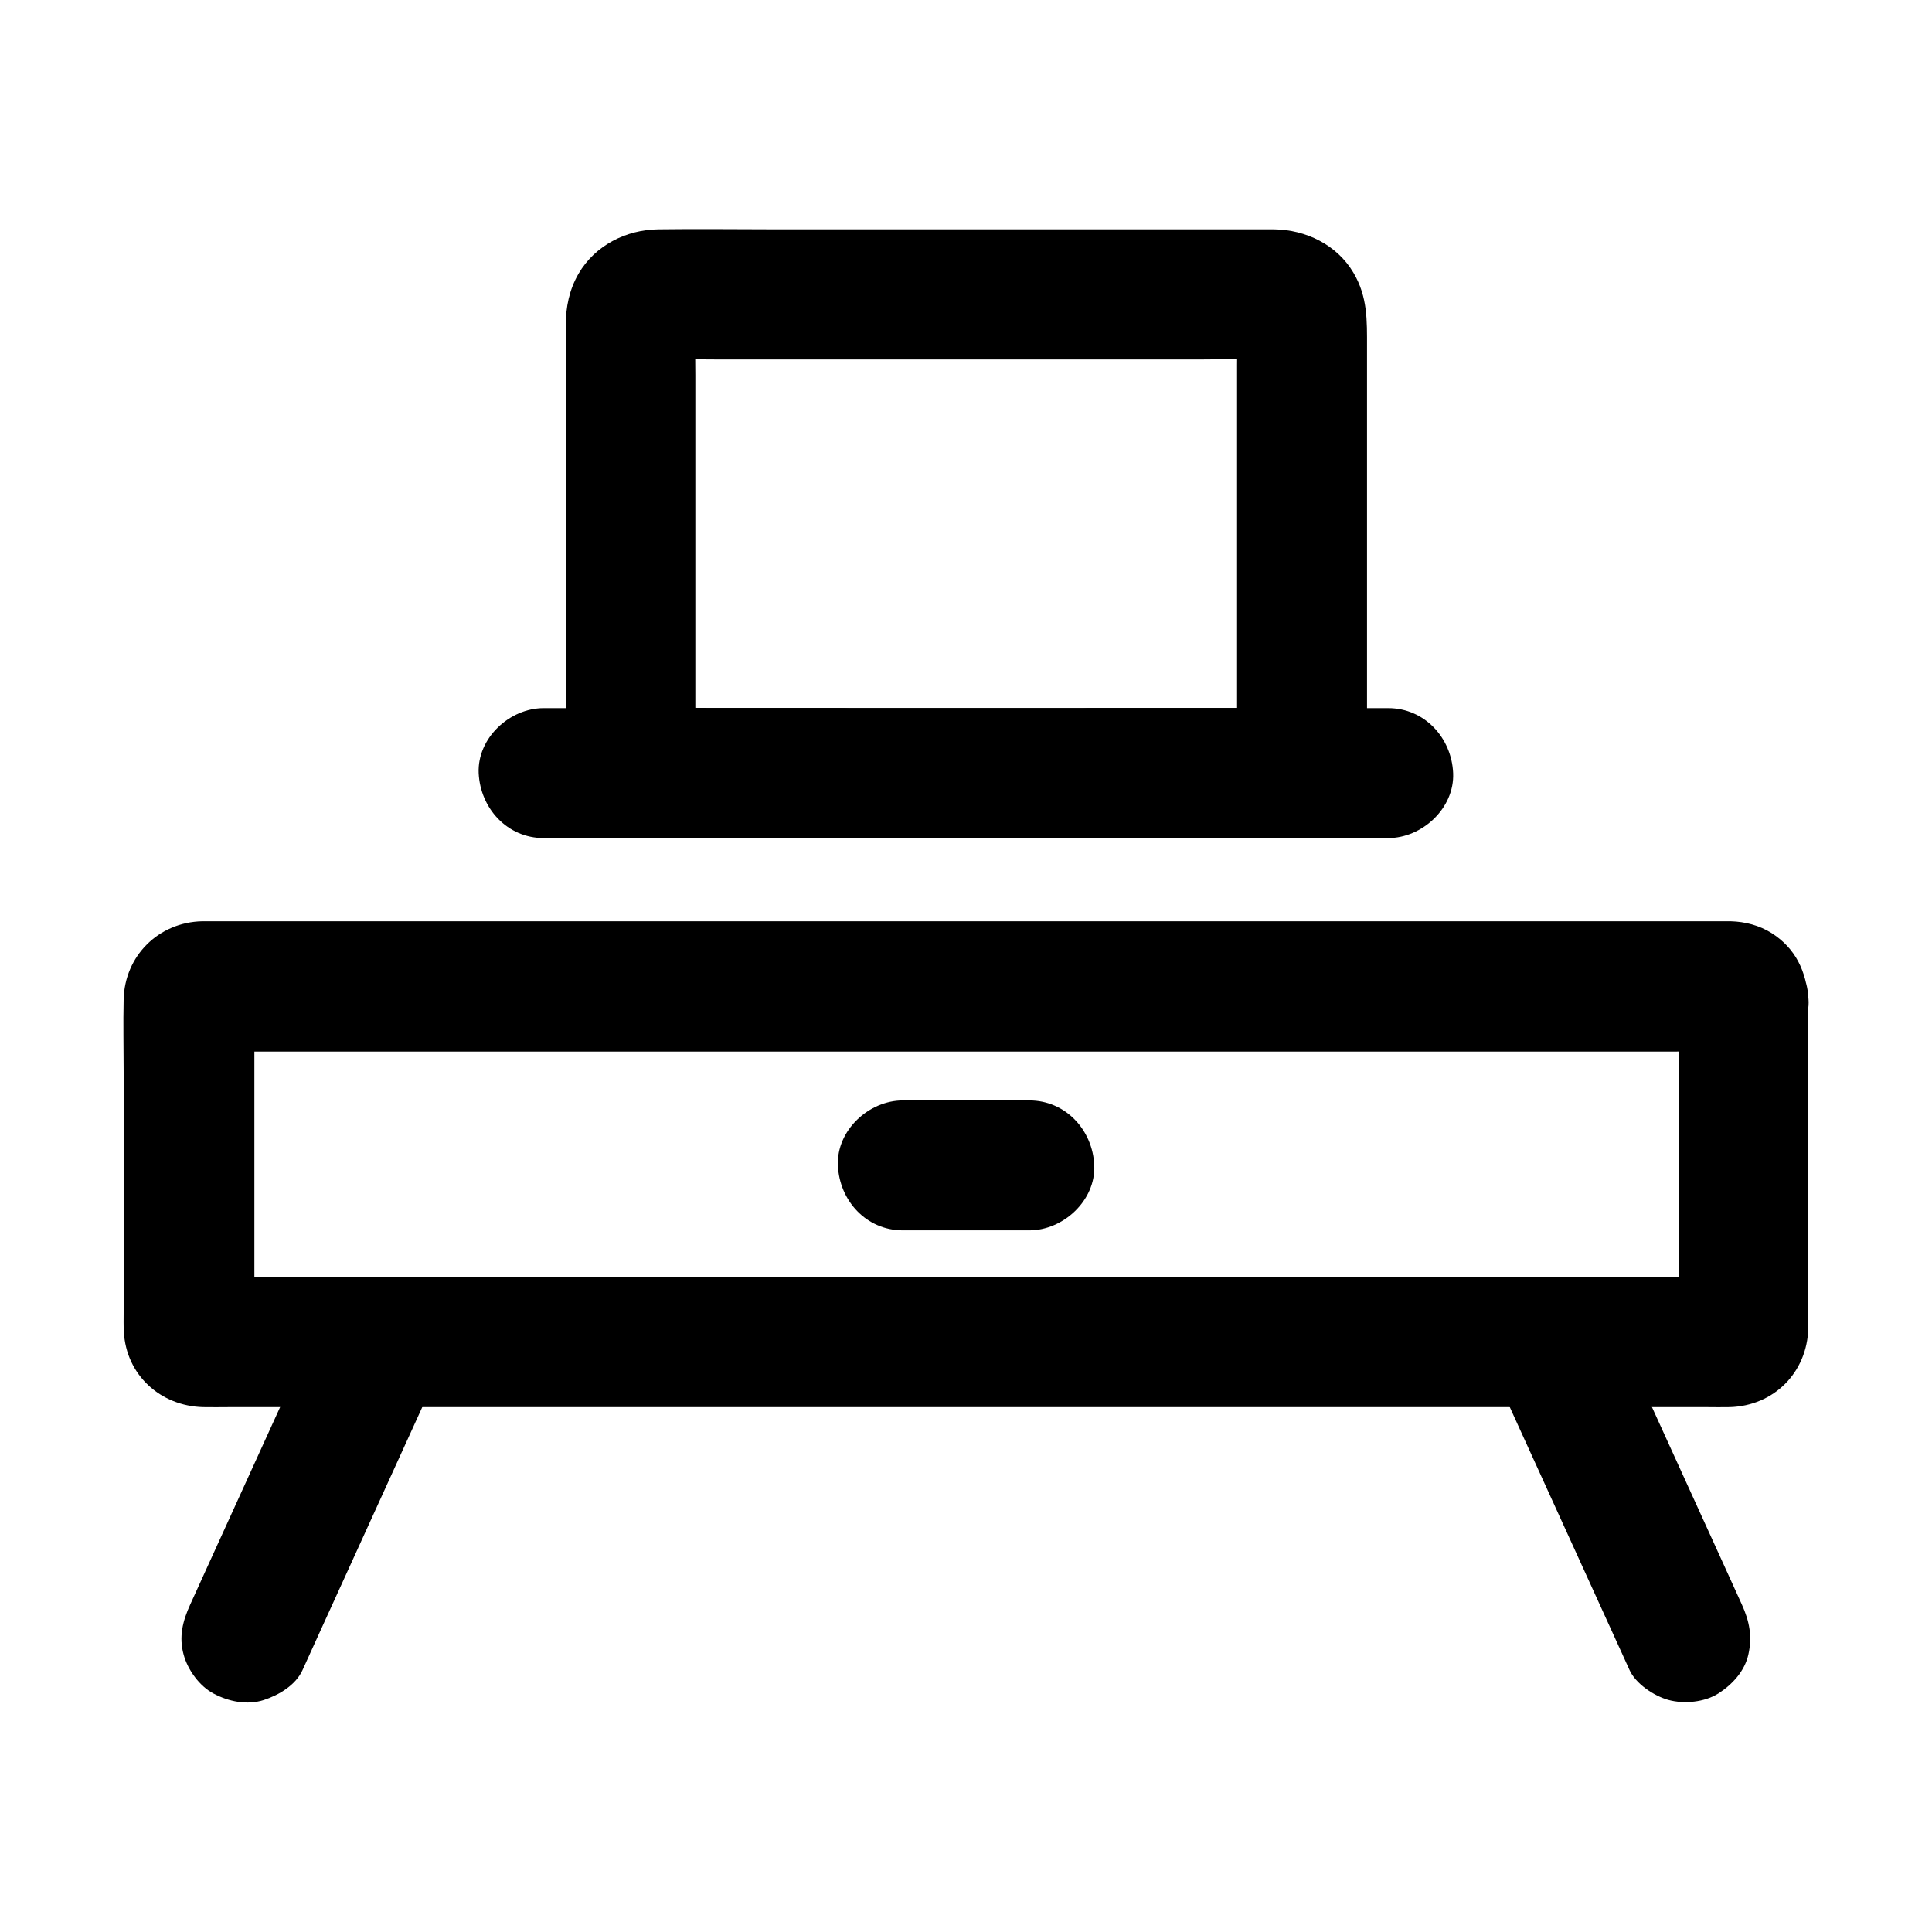
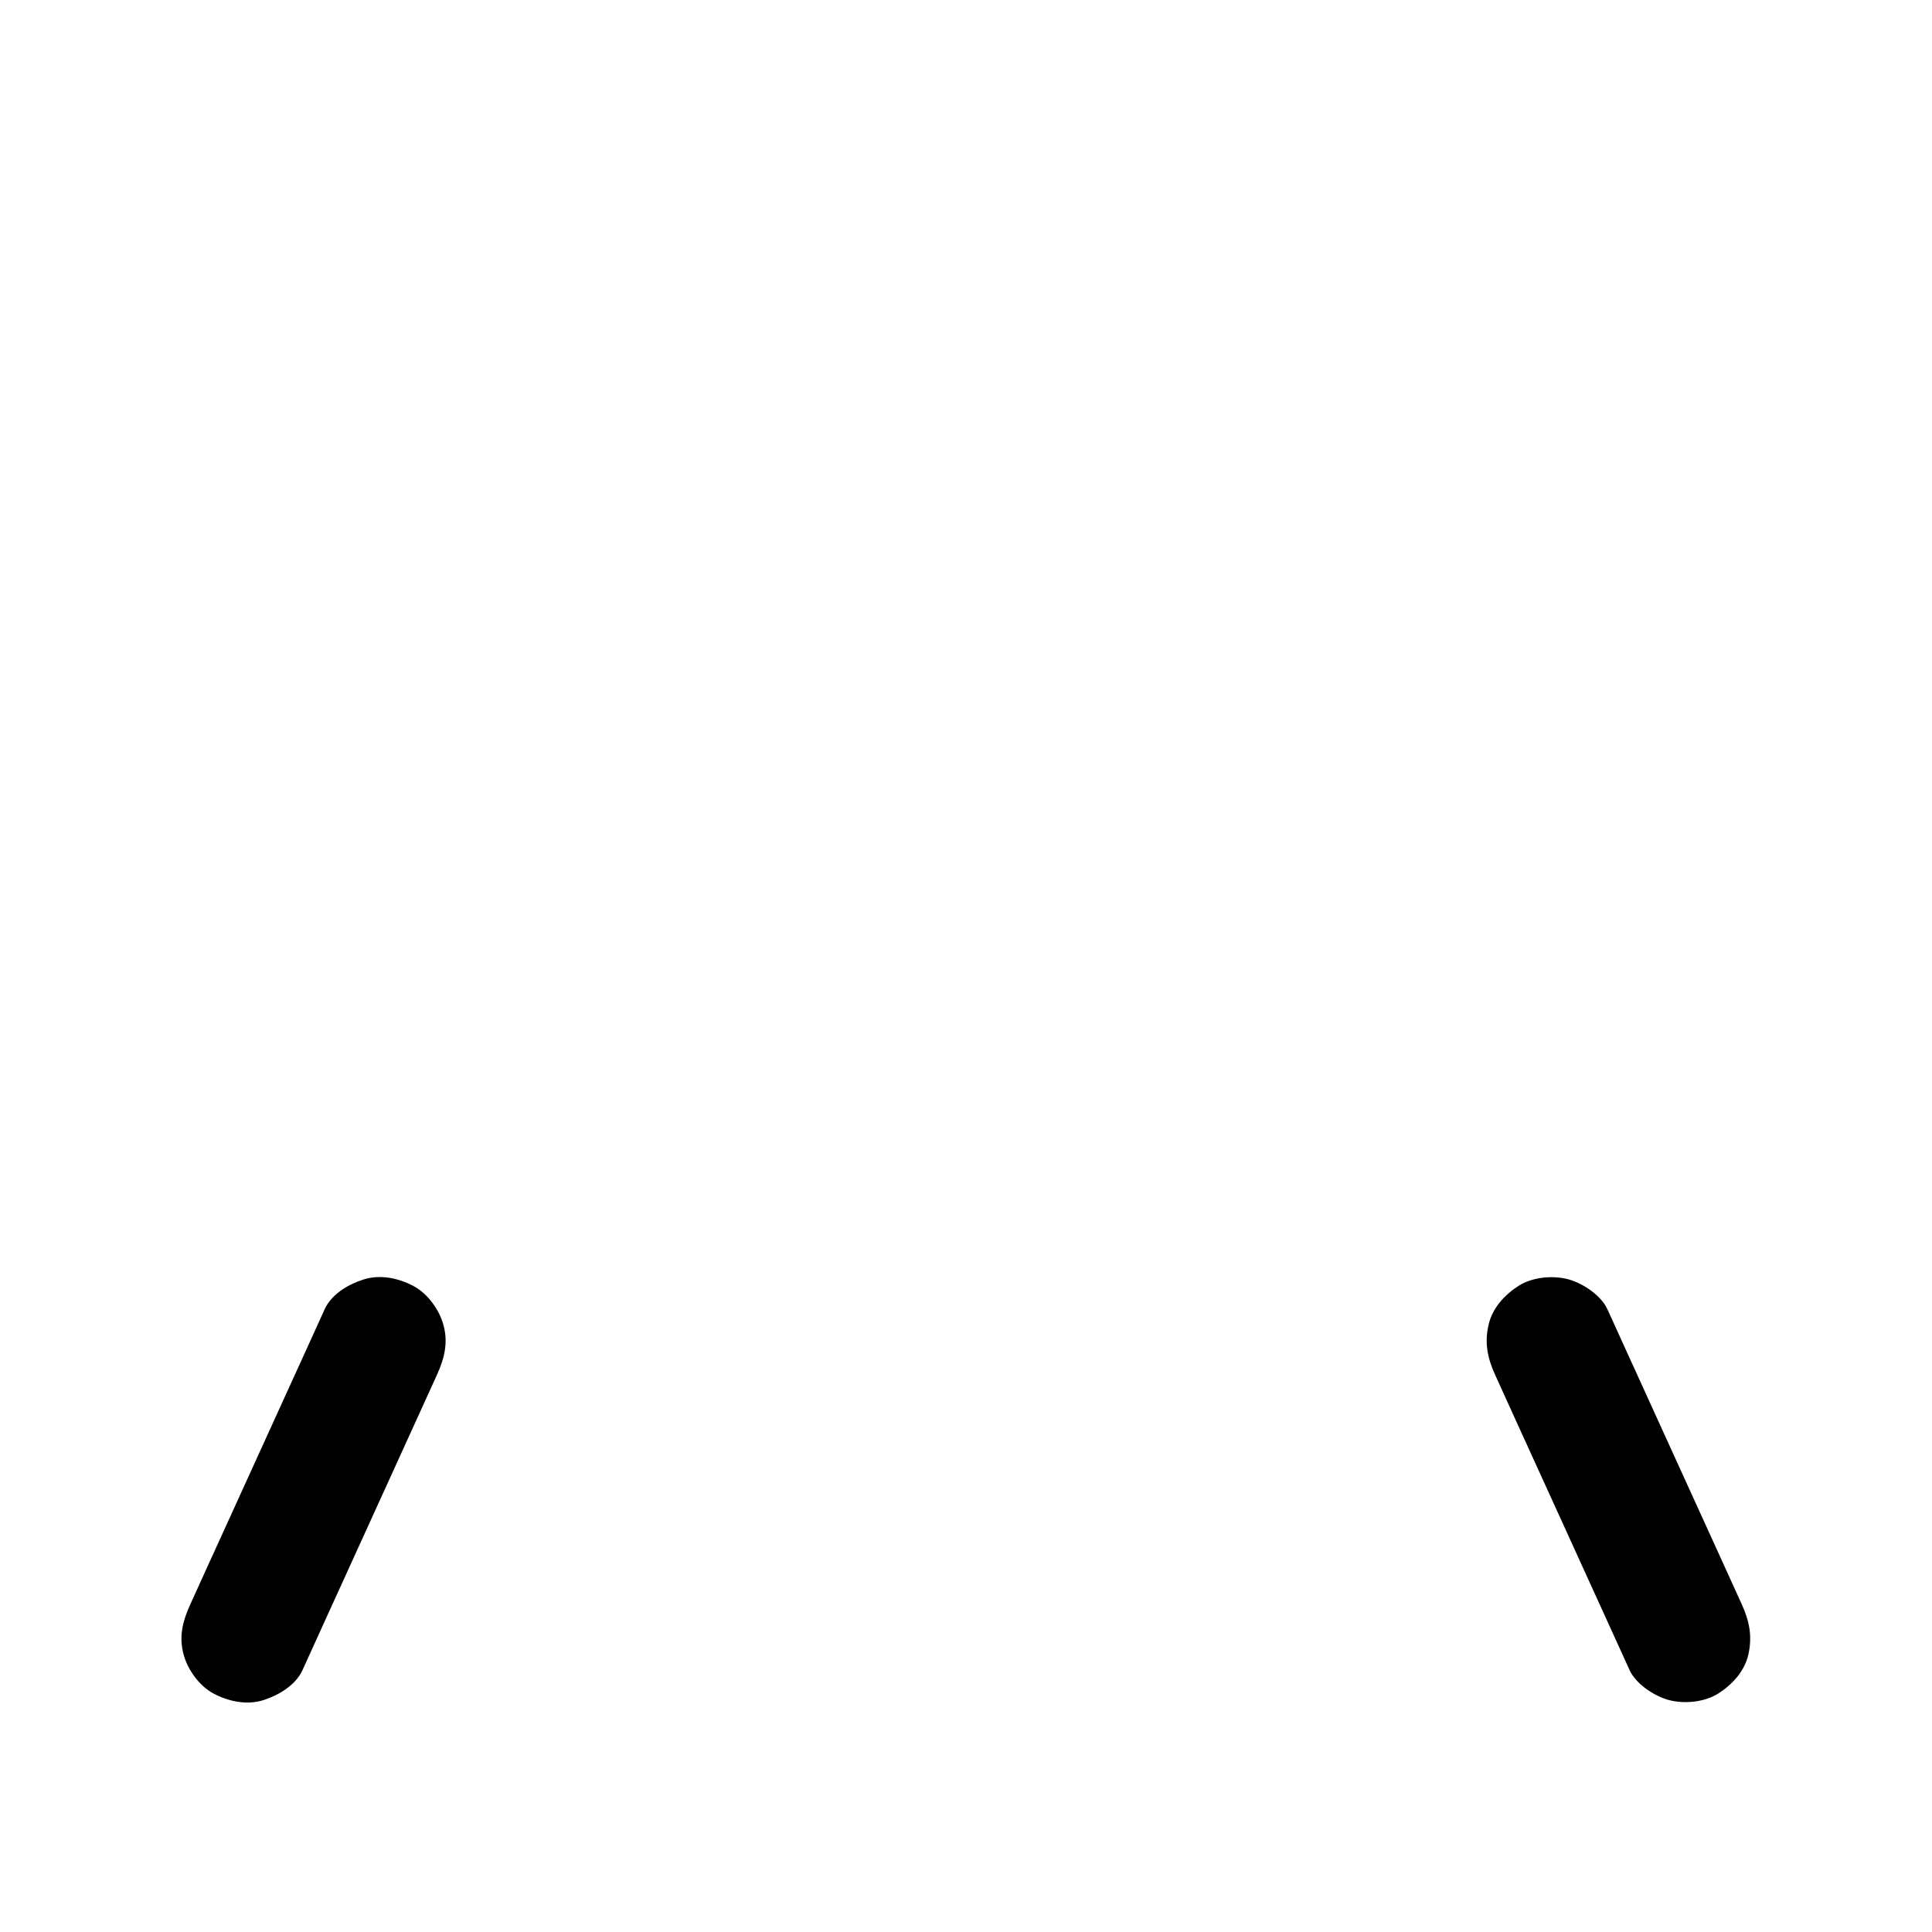
<svg xmlns="http://www.w3.org/2000/svg" fill="#000000" width="800px" height="800px" version="1.1" viewBox="144 144 512 512">
  <g>
-     <path d="m588.83 408.76v29.719 47.184c0 3.691 0.297 7.527-0.051 11.219 0.195-1.523 0.395-3.051 0.641-4.574-0.051 0.195-0.098 0.395-0.148 0.59 0.59-1.379 1.18-2.754 1.723-4.133-0.148 0.344-0.344 0.688-0.59 0.984 0.887-1.18 1.77-2.312 2.707-3.492-0.148 0.148-0.297 0.297-0.395 0.395 1.18-0.887 2.312-1.77 3.492-2.707-0.297 0.246-0.641 0.441-0.984 0.59 1.379-0.59 2.754-1.18 4.133-1.723-0.195 0.051-0.395 0.098-0.59 0.148 1.523-0.195 3.051-0.395 4.574-0.641-3.738 0.344-7.578 0.051-11.316 0.051h-29.52-43.492-53.332-58.203-58.992-55.004-46.445-33.211c-5.215 0-10.48 0.098-15.695 0-0.441 0-0.836 0-1.23-0.051 1.523 0.195 3.051 0.395 4.574 0.641-0.195-0.051-0.395-0.098-0.59-0.148 1.379 0.59 2.754 1.18 4.133 1.723-0.344-0.148-0.688-0.344-0.984-0.59 1.18 0.887 2.312 1.77 3.492 2.707l-0.395-0.395c0.887 1.18 1.77 2.312 2.707 3.492-0.246-0.297-0.441-0.641-0.59-0.984 0.59 1.379 1.18 2.754 1.723 4.133-0.051-0.195-0.098-0.395-0.148-0.59 0.195 1.523 0.395 3.051 0.641 4.574-0.246-3-0.051-6.102-0.051-9.102v-20.961-47.43c0-3.691-0.297-7.527 0.051-11.219-0.195 1.523-0.395 3.051-0.641 4.574 0.051-0.195 0.098-0.395 0.148-0.59-0.59 1.379-1.18 2.754-1.723 4.133 0.148-0.344 0.344-0.688 0.59-0.984-0.887 1.18-1.77 2.312-2.707 3.492 0.148-0.148 0.297-0.297 0.395-0.395-1.18 0.887-2.312 1.77-3.492 2.707 0.297-0.246 0.641-0.441 0.984-0.59-1.379 0.59-2.754 1.18-4.133 1.723 0.195-0.051 0.395-0.098 0.59-0.148-1.523 0.195-3.051 0.395-4.574 0.641 3.738-0.344 7.578-0.051 11.316-0.051h29.52 43.492 53.332 58.203 58.992 55.004 46.445 33.211c5.215 0 10.48-0.098 15.695 0 0.441 0 0.836 0 1.23 0.051-1.523-0.195-3.051-0.395-4.574-0.641 0.195 0.051 0.395 0.098 0.59 0.148-1.379-0.59-2.754-1.18-4.133-1.723 0.344 0.148 0.688 0.344 0.984 0.59-1.18-0.887-2.312-1.77-3.492-2.707 0.148 0.148 0.297 0.297 0.395 0.395-0.887-1.18-1.77-2.312-2.707-3.492 0.246 0.297 0.441 0.641 0.59 0.984-0.59-1.379-1.18-2.754-1.723-4.133 0.051 0.195 0.098 0.395 0.148 0.59-0.195-1.523-0.395-3.051-0.641-4.574 0.004 0.195 0.004 0.391 0.051 0.59 0.395 4.676 1.625 8.758 5.066 12.152 3 3 7.871 5.215 12.152 5.066 4.477-0.195 9.055-1.672 12.152-5.066 2.953-3.199 5.461-7.676 5.066-12.152-0.641-7.332-3.344-13.383-9.742-17.465-3.246-2.066-7.086-3.051-10.875-3.148h-0.395-2.363-10.676-41.082-60.27-71.094-72.867-66.223-51.07-27.012-2.016c-11.562 0.246-20.566 9.199-20.812 20.762-0.148 6.348 0 12.742 0 19.141v63.863c0 1.672-0.051 3.297 0.051 4.969 0.59 11.512 9.691 19.73 21.008 20.023 2.262 0.051 4.574 0 6.84 0h35.078 56.582 69.371 72.914 68.832 55.547 33.457c1.969 0 3.984 0.051 5.953 0 11.711-0.344 20.469-9.152 20.812-20.812 0.051-2.117 0-4.281 0-6.394v-65.238-15.645c0-9.004-7.922-17.613-17.219-17.219-9.297 0.387-17.168 7.519-17.168 17.164z" />
    <path d="m224.16 586.61c3.984-8.809 8.02-17.613 12.004-26.371 6.394-14.023 12.793-28.094 19.188-42.117 1.477-3.246 2.953-6.496 4.43-9.742 1.969-4.328 3.051-8.512 1.723-13.285-1.082-3.984-4.184-8.316-7.922-10.281-3.984-2.117-8.855-3.148-13.285-1.723-4.035 1.277-8.461 3.887-10.281 7.922-3.984 8.809-8.02 17.613-12.004 26.371-6.394 14.023-12.793 28.094-19.188 42.117-1.477 3.246-2.953 6.496-4.43 9.742-1.969 4.328-3.051 8.512-1.723 13.285 1.082 3.984 4.184 8.316 7.922 10.281 3.984 2.117 8.855 3.148 13.285 1.723 4.035-1.328 8.461-3.934 10.281-7.922z" />
    <path d="m540.22 508.34c3.984 8.809 8.02 17.613 12.004 26.371 6.394 14.023 12.793 28.094 19.188 42.117 1.477 3.246 2.953 6.496 4.43 9.742 1.672 3.691 6.543 6.887 10.281 7.922 4.133 1.133 9.594 0.641 13.285-1.723s6.938-5.902 7.922-10.281c1.082-4.773 0.297-8.855-1.723-13.285-3.984-8.809-8.02-17.613-12.004-26.371-6.394-14.023-12.793-28.094-19.188-42.117-1.477-3.246-2.953-6.496-4.43-9.742-1.672-3.691-6.543-6.887-10.281-7.922-4.133-1.133-9.594-0.641-13.285 1.723-3.691 2.363-6.938 5.902-7.922 10.281-1.129 4.824-0.293 8.859 1.723 13.285z" />
-     <path d="m383.27 470.06h33.504c9.004 0 17.613-7.922 17.219-17.219-0.395-9.348-7.578-17.219-17.219-17.219h-33.504c-9.004 0-17.613 7.922-17.219 17.219 0.395 9.348 7.527 17.219 17.219 17.219z" />
-     <path d="m288.07 366.1h69.027 9.742c9.004 0 17.613-7.922 17.219-17.219-0.395-9.348-7.578-17.219-17.219-17.219h-69.027-9.742c-9.004 0-17.613 7.922-17.219 17.219 0.441 9.344 7.578 17.219 17.219 17.219z" />
-     <path d="m433.11 366.1h69.027 9.742c9.004 0 17.613-7.922 17.219-17.219-0.395-9.348-7.578-17.219-17.219-17.219h-69.027-9.742c-9.004 0-17.613 7.922-17.219 17.219 0.441 9.344 7.578 17.219 17.219 17.219z" />
-     <path d="m328.27 348.88v-40.641-64.797c0-5.066-0.195-10.137 0.051-15.203-0.195 1.523-0.395 3.051-0.641 4.574 0.098-0.641 0.246-1.23 0.441-1.871-0.59 1.379-1.18 2.754-1.723 4.133 0.246-0.59 0.543-1.082 0.934-1.625-0.887 1.18-1.77 2.312-2.707 3.492 0.395-0.492 0.836-0.887 1.328-1.328-1.18 0.887-2.312 1.77-3.492 2.707 0.543-0.395 1.031-0.641 1.625-0.934-1.379 0.59-2.754 1.18-4.133 1.723 0.641-0.195 1.18-0.344 1.871-0.441-1.523 0.195-3.051 0.395-4.574 0.641 5.656-0.246 11.367-0.051 17.074-0.051h39.359 88.559c6.84 0 13.777-0.297 20.613 0.051-1.523-0.195-3.051-0.395-4.574-0.641 0.641 0.098 1.23 0.246 1.871 0.441-1.379-0.59-2.754-1.18-4.133-1.723 0.59 0.246 1.082 0.543 1.625 0.934-1.18-0.887-2.312-1.77-3.492-2.707 0.492 0.395 0.887 0.836 1.328 1.328-0.887-1.18-1.77-2.312-2.707-3.492 0.395 0.543 0.641 1.031 0.934 1.625-0.59-1.379-1.18-2.754-1.723-4.133 0.195 0.641 0.344 1.18 0.441 1.871-0.195-1.523-0.395-3.051-0.641-4.574 0.195 4.133 0.051 8.316 0.051 12.449v28.34 64.945 14.859c5.758-5.758 11.465-11.465 17.219-17.219h-17.711-42.508-51.414-44.43c-7.184 0-14.414-0.148-21.598 0h-0.297c-9.004 0-17.613 7.922-17.219 17.219 0.395 9.348 7.578 17.219 17.219 17.219h17.711 42.508 51.414 44.43c7.184 0 14.414 0.148 21.598 0h0.297c9.297 0 17.219-7.871 17.219-17.219v-32.422-59.039-21.453c0-6.938 0.195-13.234-3.59-19.633-4.379-7.43-12.645-11.414-21.059-11.512h-3.691-16.188-54.316-57.762c-10.383 0-20.812-0.148-31.191 0-8.512 0.098-16.777 4.231-21.156 11.758-2.461 4.231-3.394 8.906-3.394 13.727v15.352 56.875 43.938 2.363c0 9.004 7.922 17.613 17.219 17.219 9.254-0.348 17.125-7.481 17.125-17.125z" />
  </g>
</svg>